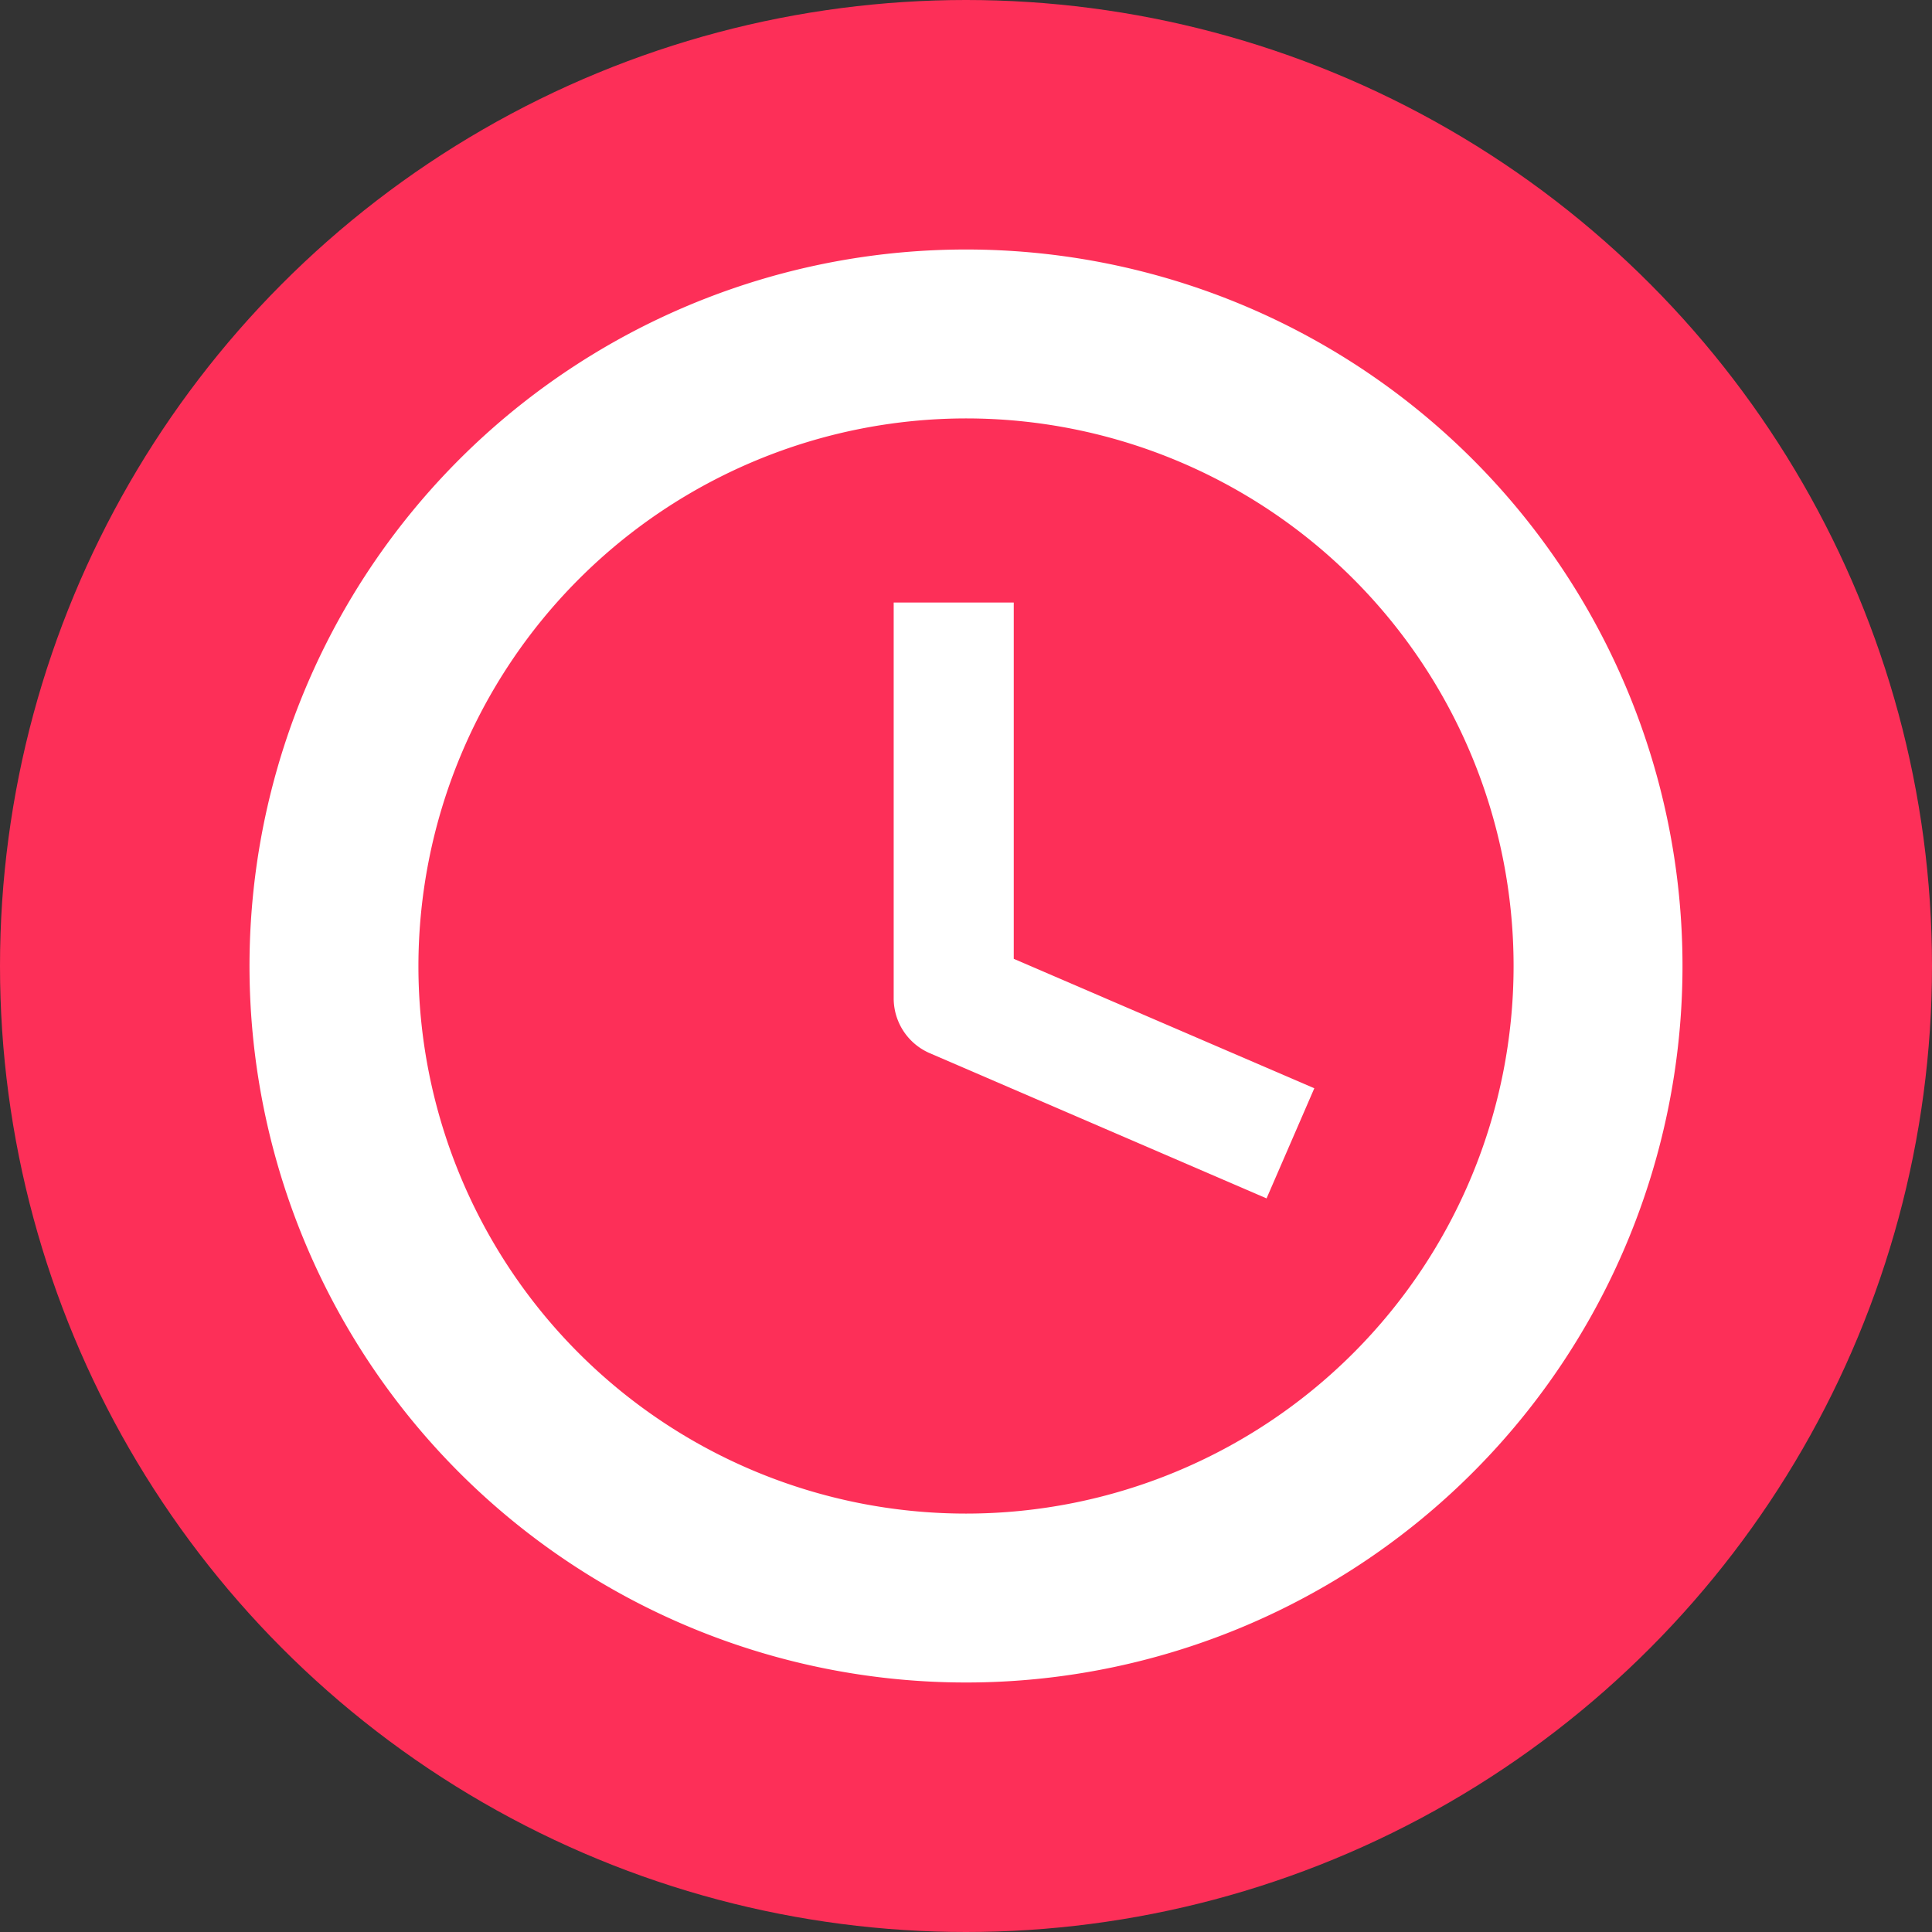
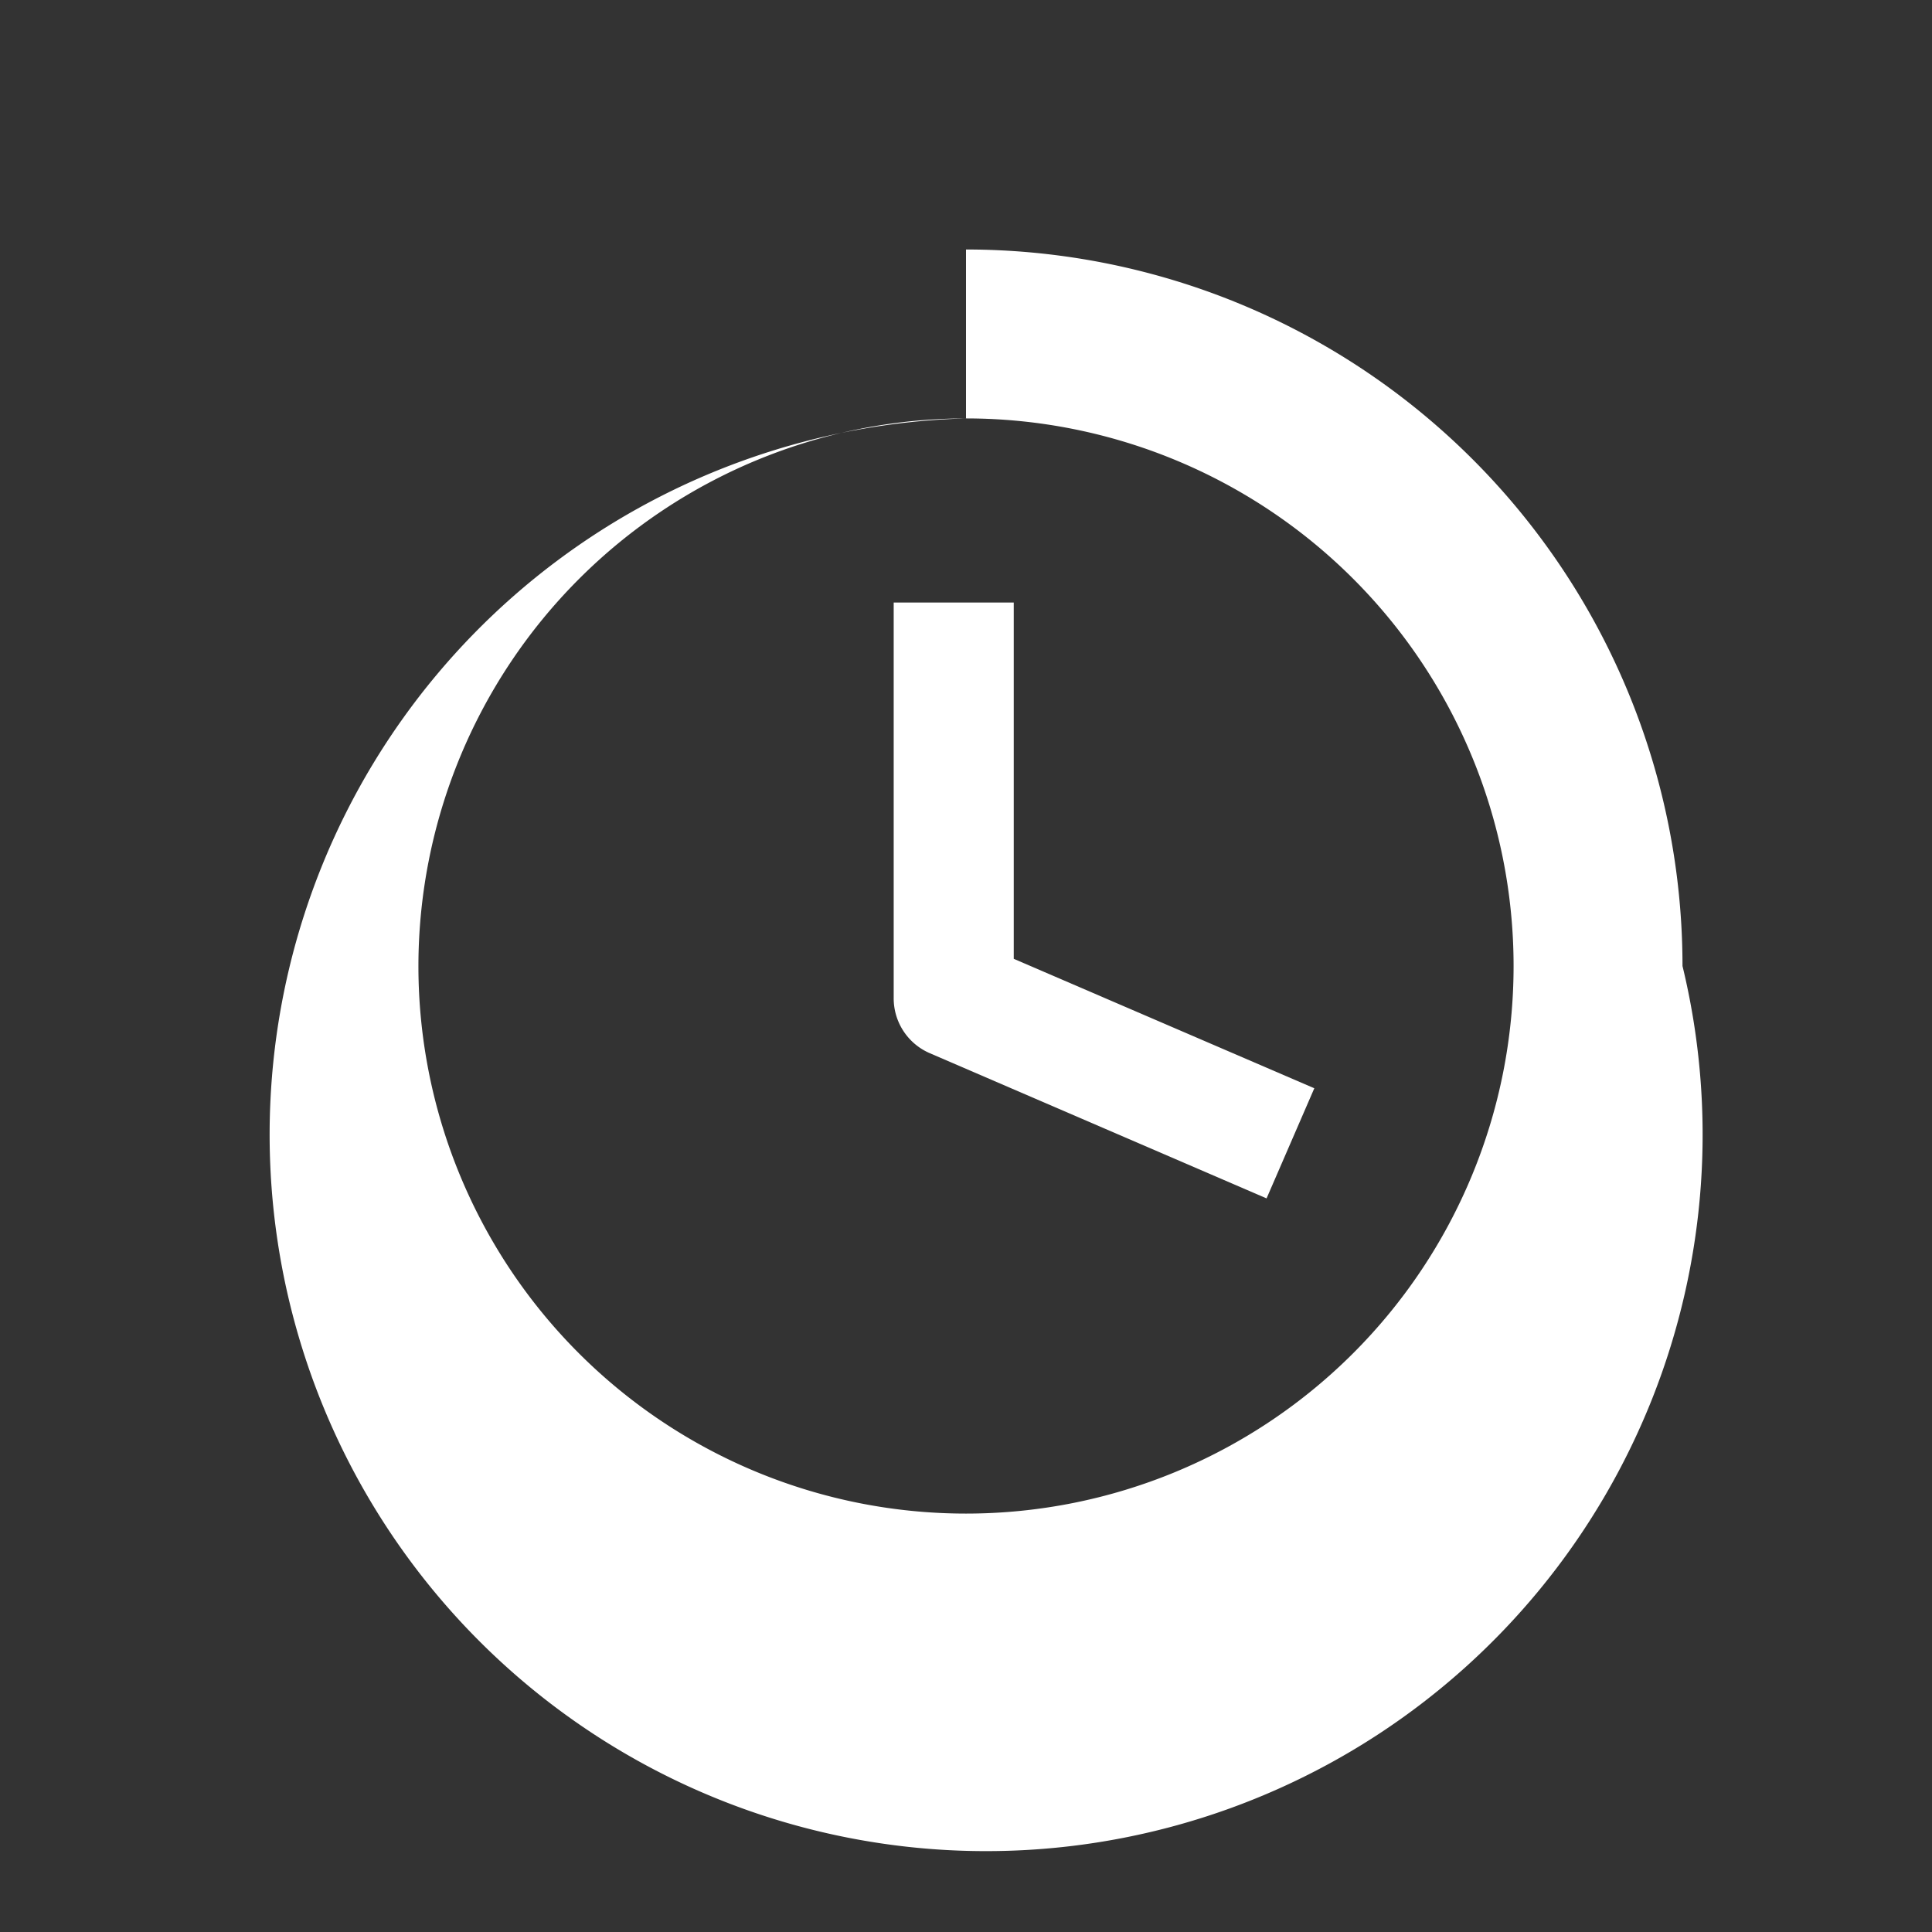
<svg xmlns="http://www.w3.org/2000/svg" width="70" height="70">
  <rect width="100%" height="100%" fill="#333333" stroke="none" />
-   <circle cx="35" cy="35" r="35" fill="#fd2f58" />
-   <path d="M35 15.16A19.84 19.84 0 1115.16 35 19.862 19.862 0 0135 15.16m0-6.12A25.96 25.96 0 1060.96 35 25.957 25.957 0 0035 9.04z" fill="#fff" />
+   <path d="M35 15.16A19.84 19.84 0 1115.16 35 19.862 19.862 0 0135 15.16A25.96 25.96 0 1060.96 35 25.957 25.957 0 0035 9.04z" fill="#fff" />
  <path d="M45.89 43.42l-12.2-5.26a2.165 2.165 0 01-1.31-2V21.83h4.35v12.91l10.89 4.69z" fill="#fff" />
</svg>